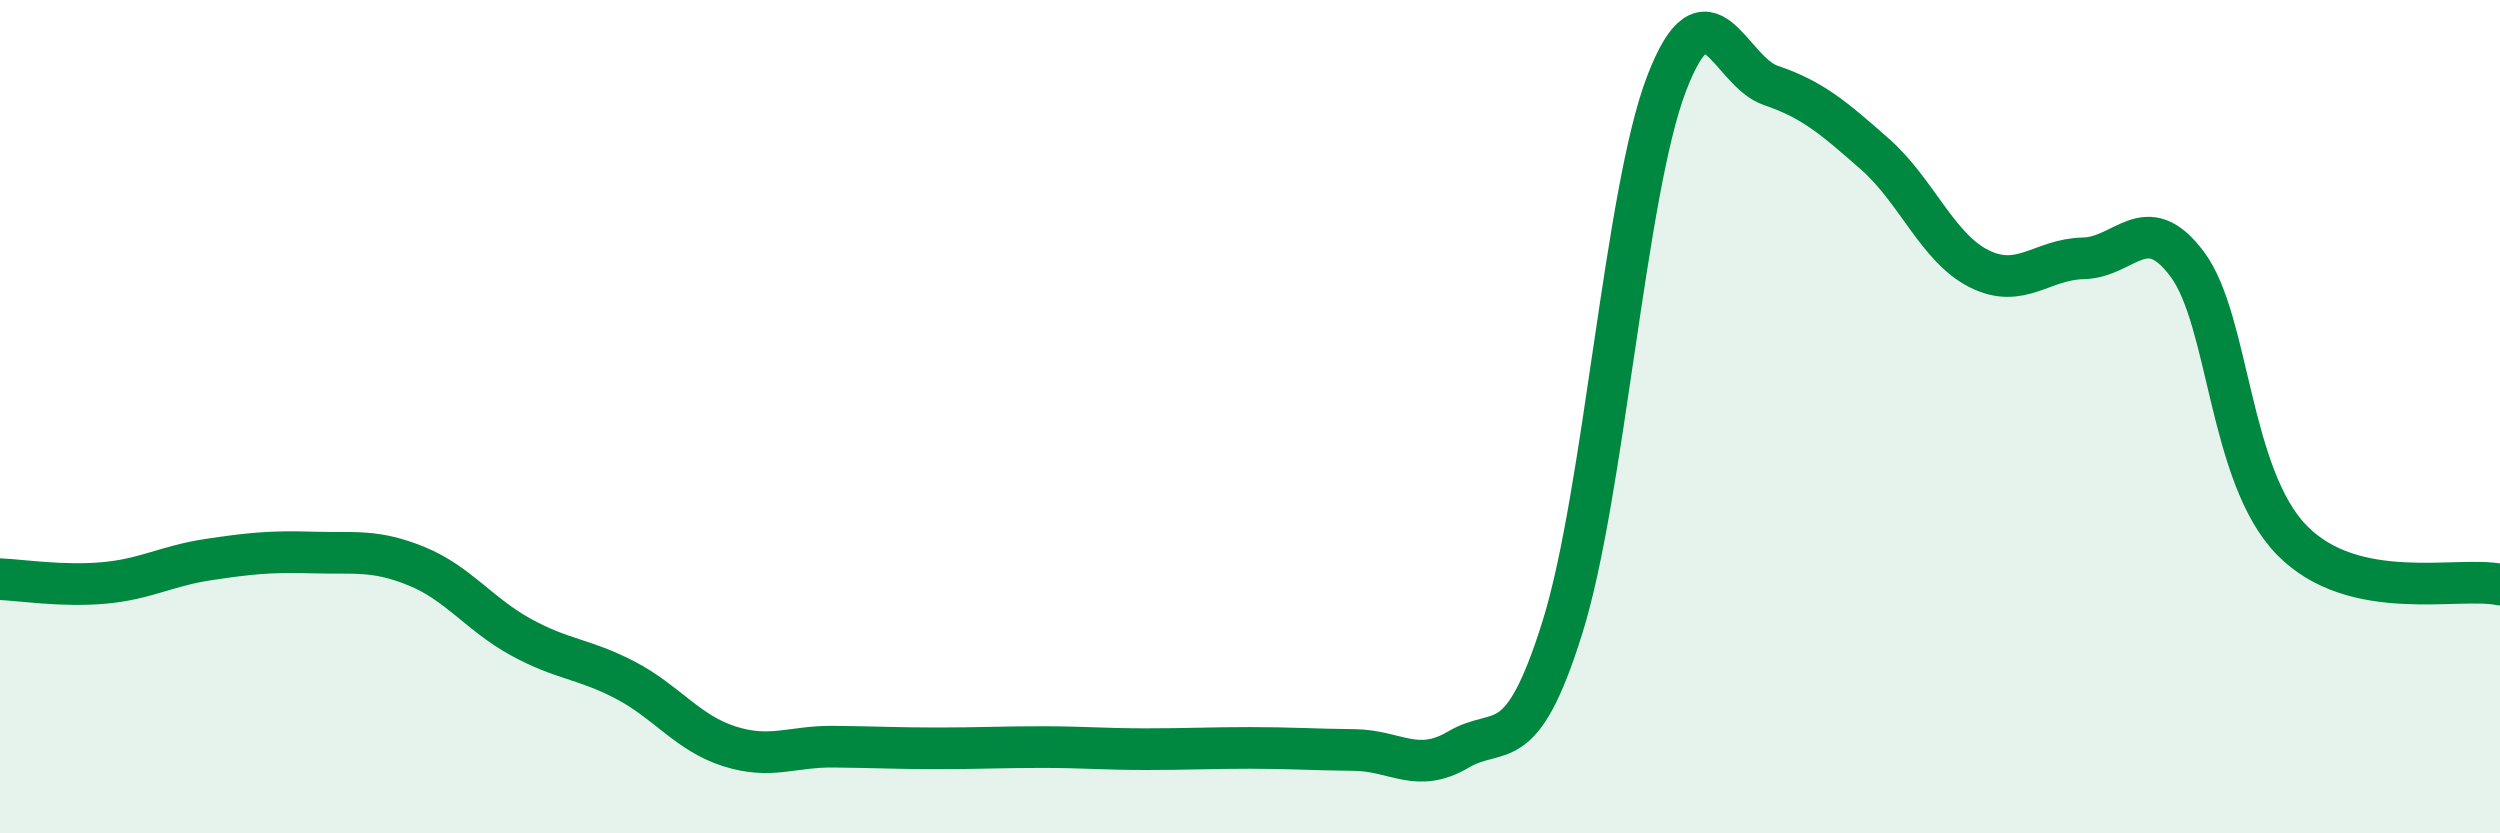
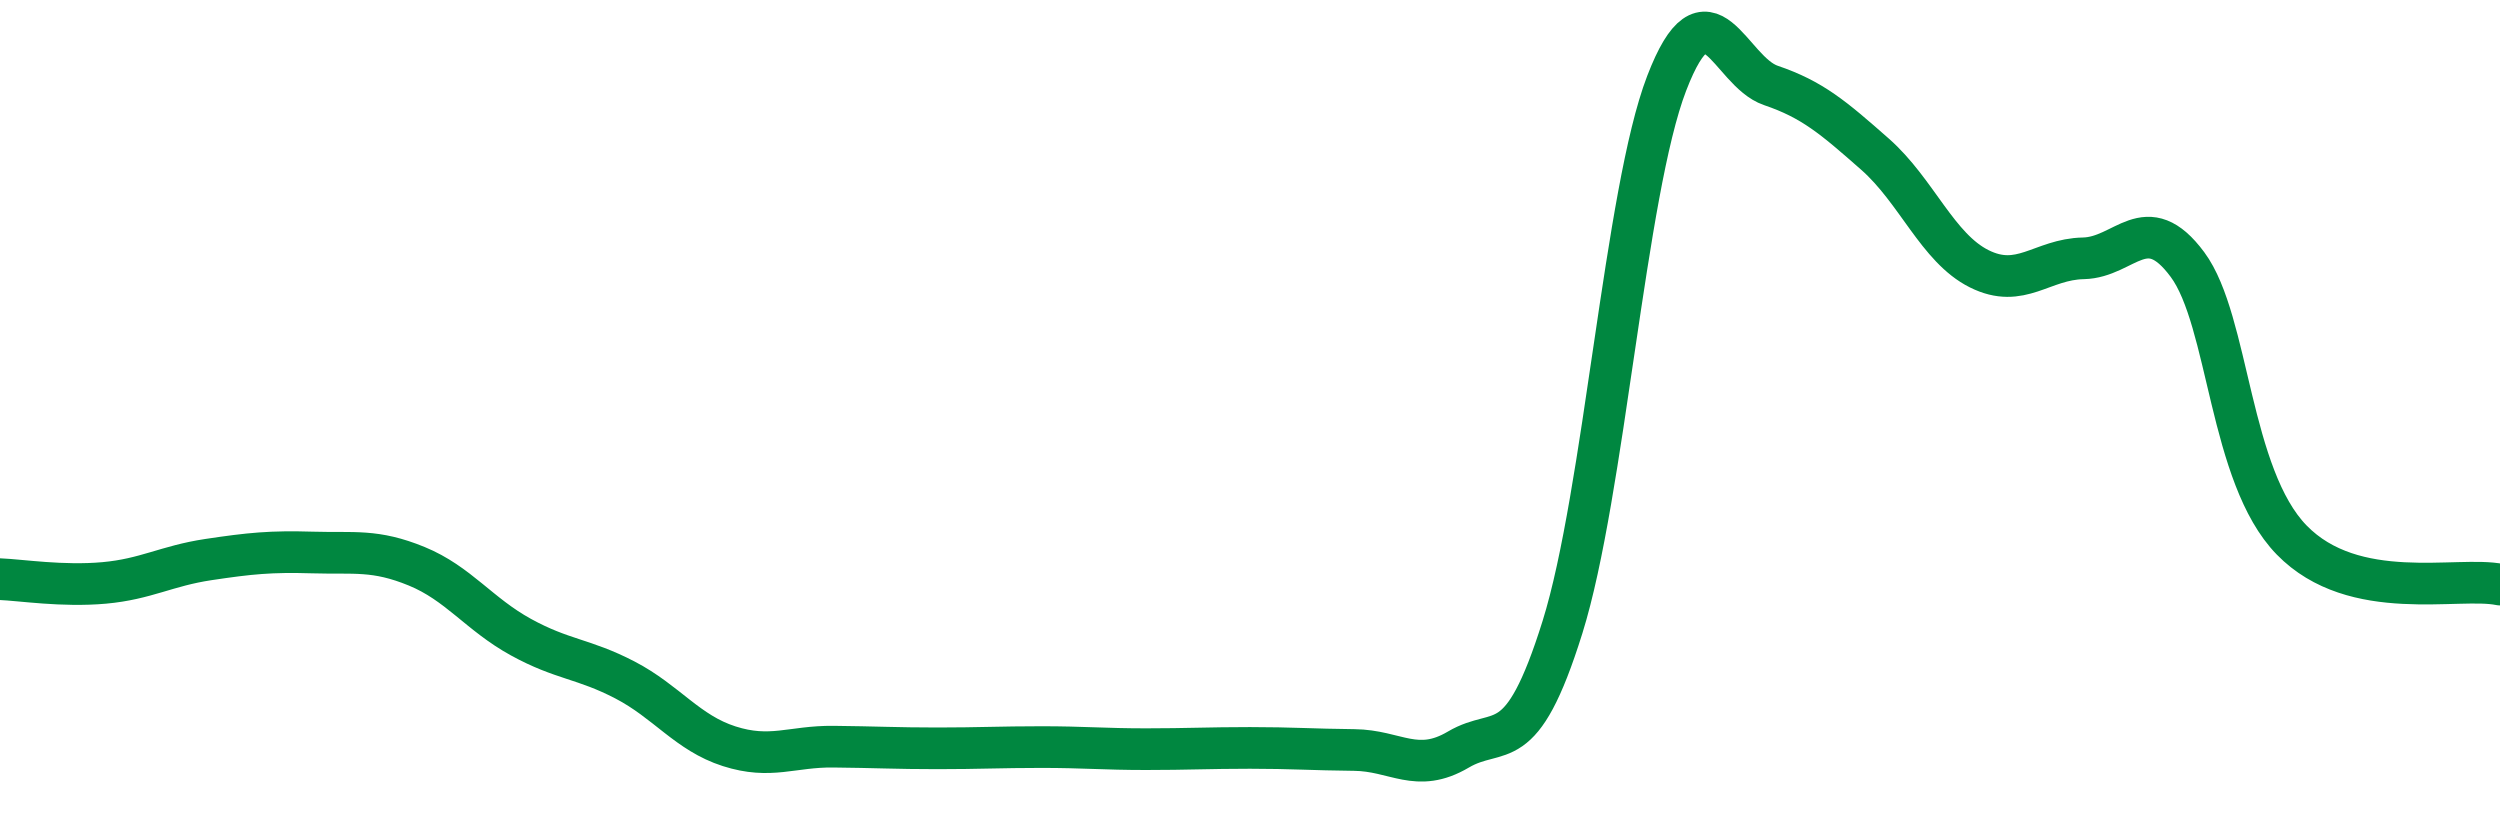
<svg xmlns="http://www.w3.org/2000/svg" width="60" height="20" viewBox="0 0 60 20">
-   <path d="M 0,13.9 C 0.5,13.92 1.5,14.08 2.5,13.99 C 3.5,13.9 4,13.58 5,13.43 C 6,13.28 6.5,13.23 7.5,13.26 C 8.5,13.29 9,13.18 10,13.59 C 11,14 11.5,14.74 12.5,15.29 C 13.5,15.84 14,15.8 15,16.32 C 16,16.84 16.5,17.59 17.5,17.91 C 18.5,18.23 19,17.91 20,17.92 C 21,17.93 21.5,17.96 22.5,17.96 C 23.5,17.96 24,17.93 25,17.93 C 26,17.93 26.5,17.98 27.5,17.98 C 28.5,17.98 29,17.95 30,17.95 C 31,17.95 31.5,17.99 32.5,18 C 33.5,18.01 34,18.58 35,17.99 C 36,17.4 36.5,18.25 37.5,15.05 C 38.5,11.85 39,4.6 40,2 C 41,-0.6 41.5,1.71 42.5,2.05 C 43.5,2.39 44,2.82 45,3.7 C 46,4.58 46.5,5.95 47.5,6.45 C 48.5,6.95 49,6.22 50,6.2 C 51,6.18 51.5,5 52.5,6.35 C 53.5,7.7 53.5,11.42 55,12.96 C 56.5,14.5 59,13.82 60,14.03L60 20L0 20Z" fill="#008740" opacity="0.1" stroke-linecap="round" stroke-linejoin="round" />
  <path d="M 0,13.9 C 0.5,13.92 1.5,14.08 2.5,13.99 C 3.5,13.9 4,13.58 5,13.43 C 6,13.28 6.5,13.23 7.5,13.26 C 8.5,13.29 9,13.18 10,13.59 C 11,14 11.5,14.74 12.5,15.29 C 13.5,15.84 14,15.8 15,16.32 C 16,16.84 16.5,17.59 17.5,17.91 C 18.5,18.23 19,17.91 20,17.92 C 21,17.93 21.5,17.96 22.5,17.96 C 23.5,17.96 24,17.93 25,17.93 C 26,17.93 26.5,17.98 27.5,17.98 C 28.5,17.98 29,17.95 30,17.95 C 31,17.95 31.5,17.99 32.5,18 C 33.5,18.01 34,18.58 35,17.99 C 36,17.4 36.5,18.25 37.5,15.05 C 38.5,11.85 39,4.6 40,2 C 41,-0.6 41.5,1.71 42.5,2.05 C 43.5,2.39 44,2.82 45,3.7 C 46,4.58 46.5,5.95 47.5,6.45 C 48.5,6.95 49,6.22 50,6.2 C 51,6.18 51.5,5 52.5,6.35 C 53.5,7.7 53.5,11.42 55,12.96 C 56.5,14.5 59,13.82 60,14.03" stroke="#008740" stroke-width="1" fill="none" stroke-linecap="round" stroke-linejoin="round" />
</svg>